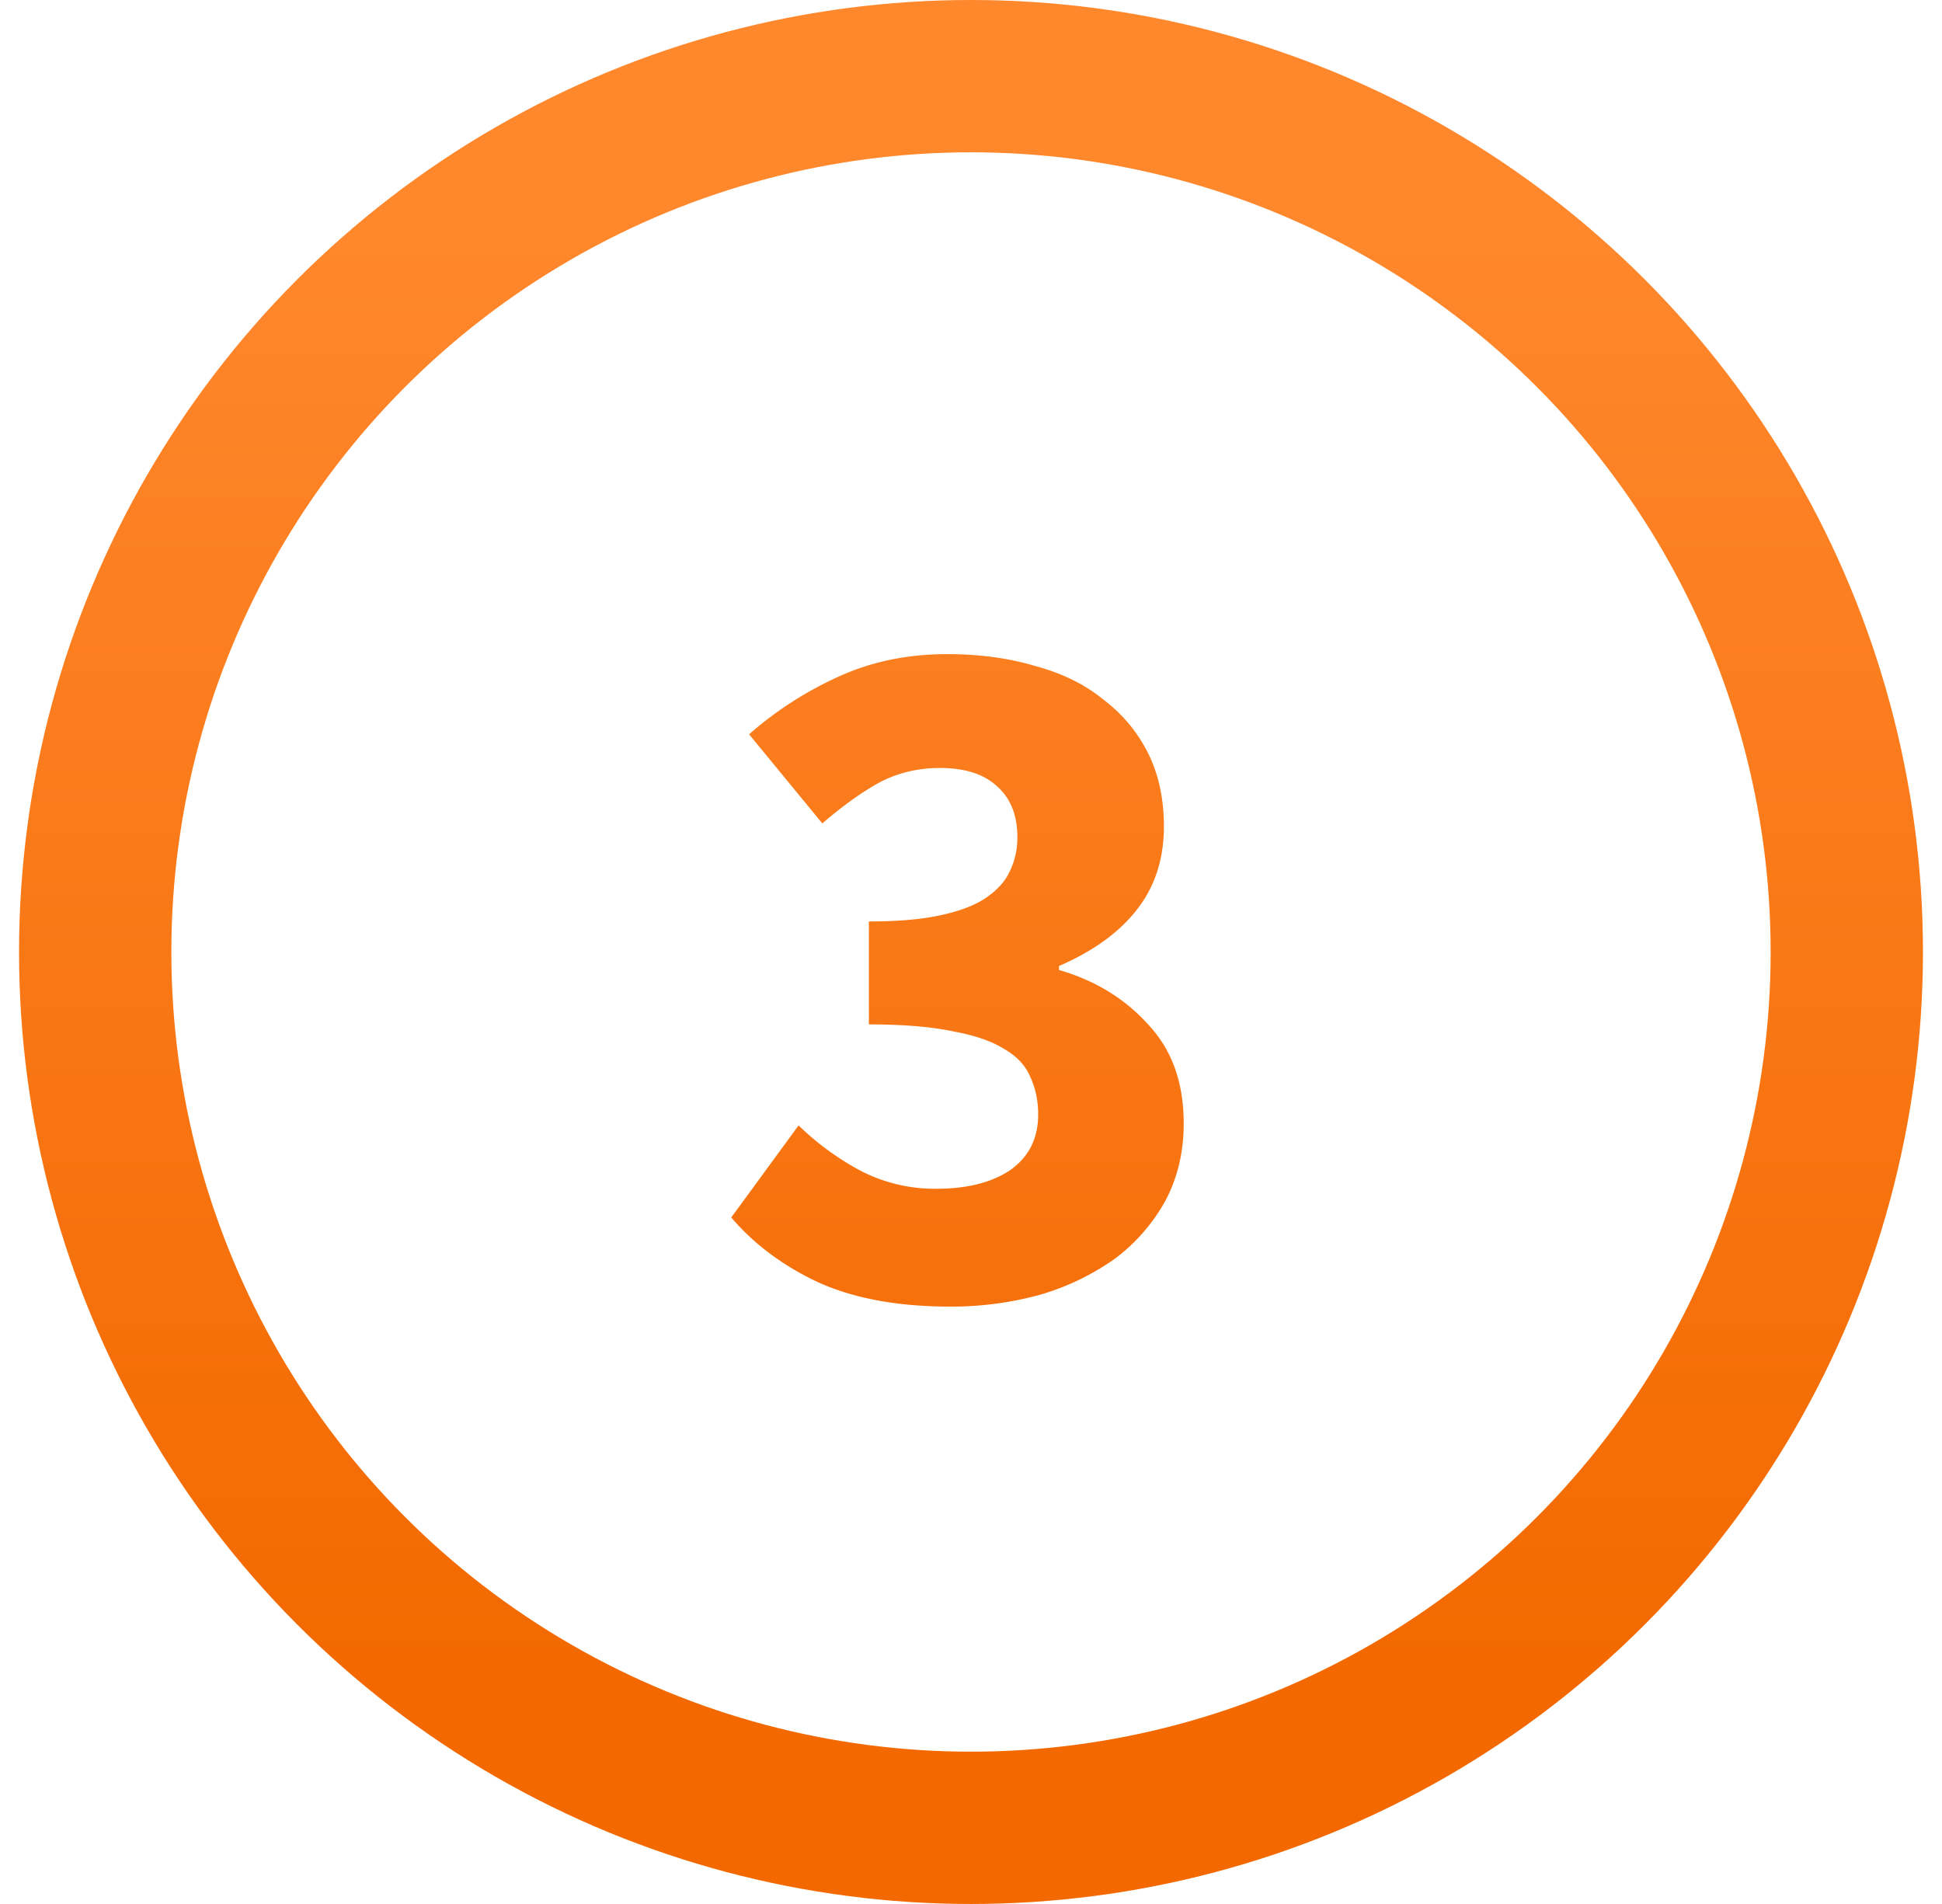
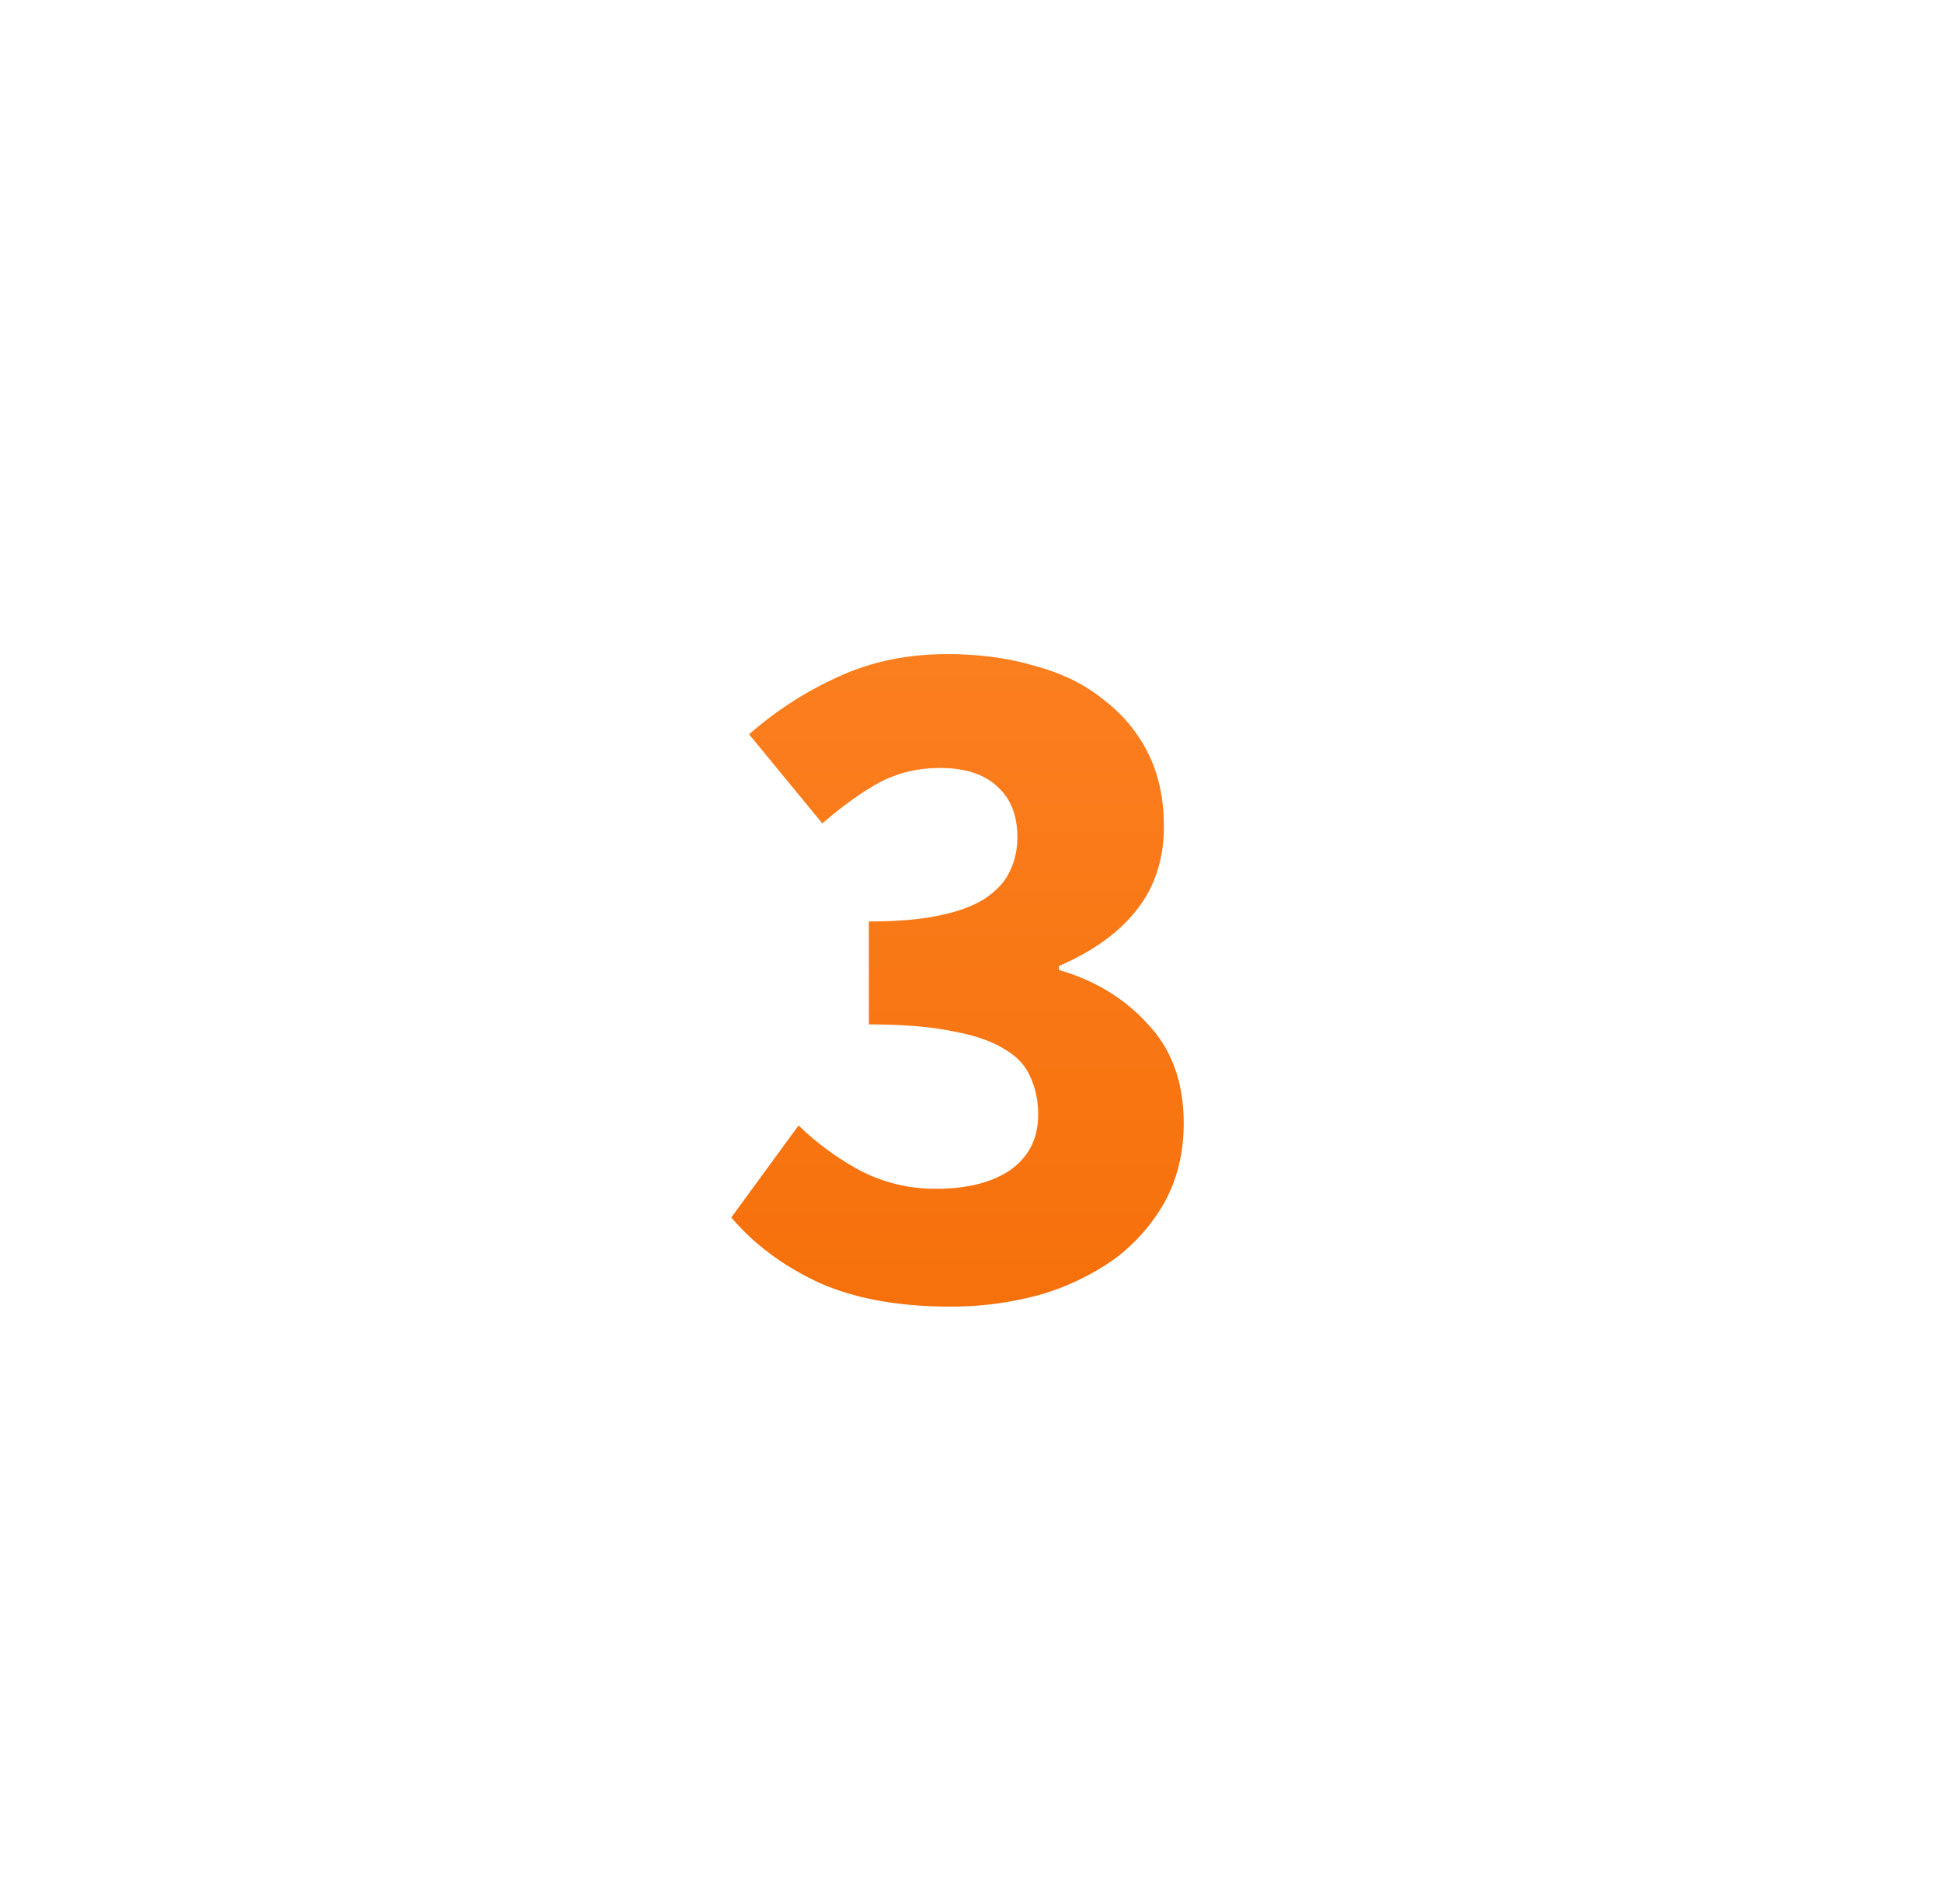
<svg xmlns="http://www.w3.org/2000/svg" width="51" height="50" fill="none">
-   <circle cx="25.5" cy="25" r="23" stroke="url(#paint0_linear)" stroke-width="4" />
  <path d="M20.972 29.554a7.213 7.213 0 001.638 1.196 4.257 4.257 0 001.976.468c.815 0 1.465-.165 1.95-.494.485-.347.728-.832.728-1.456 0-.364-.07-.693-.208-.988-.122-.295-.347-.537-.676-.728-.33-.208-.78-.364-1.352-.468-.572-.121-1.309-.182-2.21-.182v-2.704c.745 0 1.36-.052 1.846-.156.502-.104.901-.251 1.196-.442.312-.208.529-.442.65-.702.138-.277.208-.58.208-.91 0-.572-.174-1.014-.52-1.326-.347-.33-.85-.494-1.508-.494-.59 0-1.127.13-1.612.39-.468.26-.962.615-1.482 1.066l-1.924-2.34a9.475 9.475 0 012.392-1.534c.85-.381 1.785-.572 2.808-.572.85 0 1.62.104 2.314.312.71.19 1.308.485 1.794.884.503.381.892.85 1.17 1.404.277.555.416 1.196.416 1.924 0 .867-.243 1.603-.728 2.21-.468.59-1.144 1.075-2.028 1.456v.104c.953.277 1.733.754 2.34 1.43.624.659.936 1.525.936 2.6 0 .763-.165 1.447-.494 2.054a4.79 4.79 0 01-1.326 1.508 6.566 6.566 0 01-1.95.936 8.764 8.764 0 01-2.366.312c-1.352 0-2.496-.208-3.432-.624-.936-.433-1.707-1.005-2.314-1.716l1.768-2.418z" fill="url(#paint1_linear)" />
  <defs>
    <linearGradient id="paint0_linear" x1="25.5" y1="0" x2="25.5" y2="50" gradientUnits="userSpaceOnUse">
      <stop offset=".125" stop-color="#FF872C" />
      <stop offset=".875" stop-color="#F36900" />
    </linearGradient>
    <linearGradient id="paint1_linear" x1="25.5" y1="0" x2="25.5" y2="50" gradientUnits="userSpaceOnUse">
      <stop offset=".125" stop-color="#FF872C" />
      <stop offset=".875" stop-color="#F36900" />
    </linearGradient>
  </defs>
</svg>